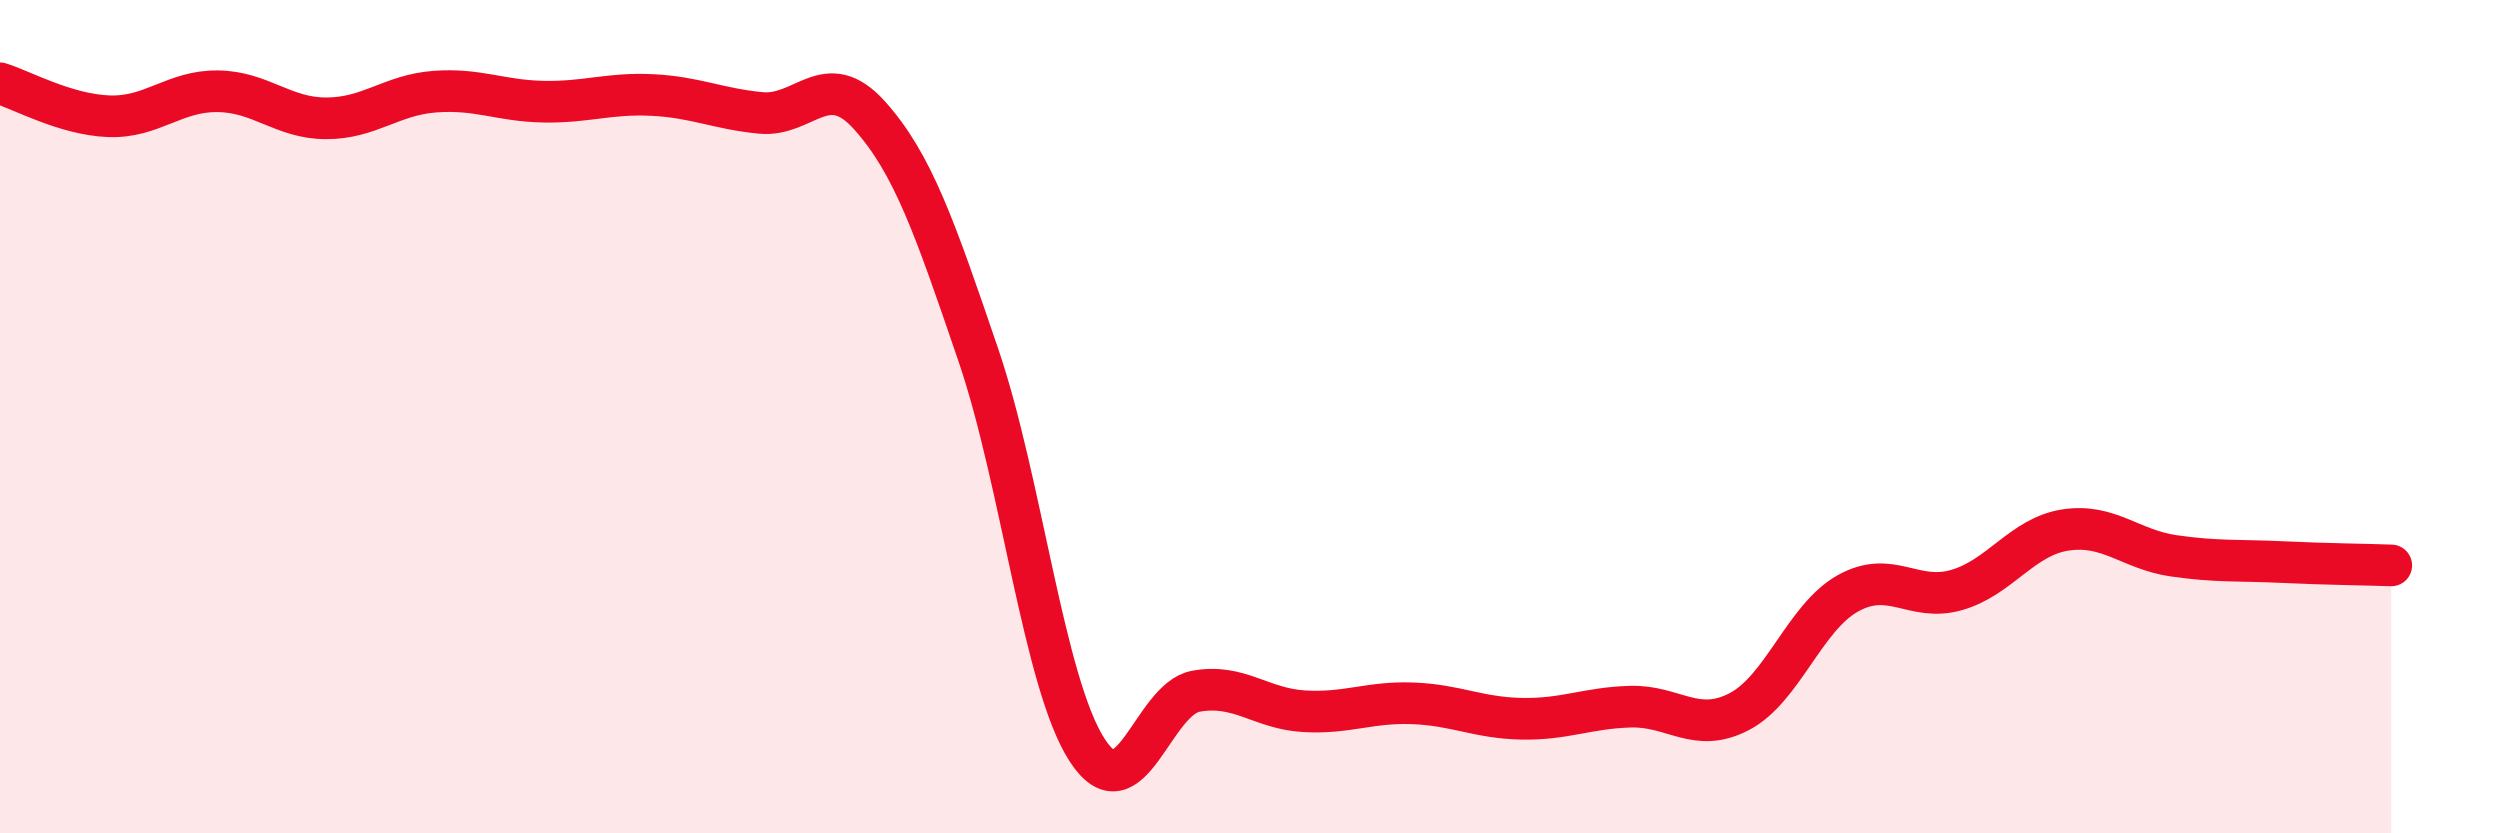
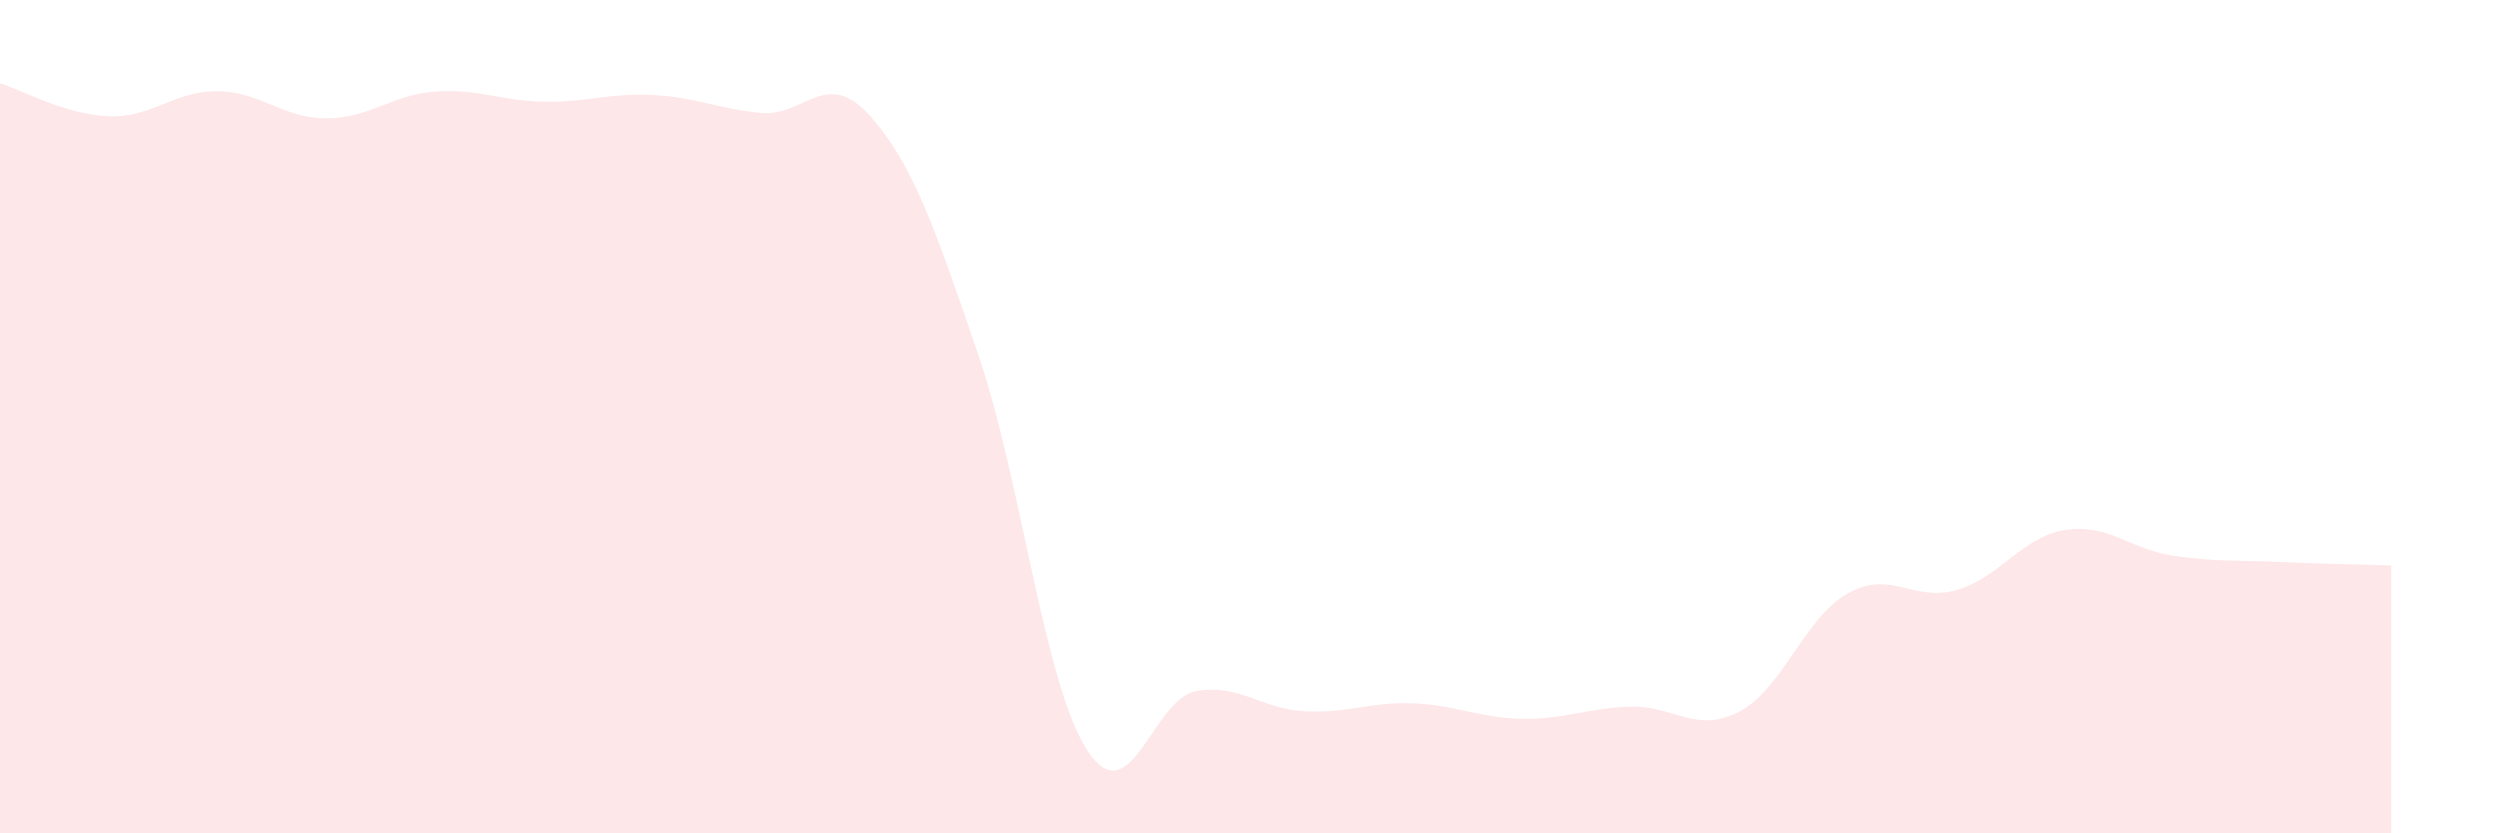
<svg xmlns="http://www.w3.org/2000/svg" width="60" height="20" viewBox="0 0 60 20">
  <path d="M 0,2 C 0.52,2.16 1.57,2.75 2.61,2.79 C 3.65,2.83 4.18,2.18 5.22,2.19 C 6.26,2.2 6.79,2.84 7.83,2.84 C 8.87,2.84 9.39,2.28 10.43,2.2 C 11.47,2.12 12,2.42 13.04,2.44 C 14.08,2.46 14.61,2.23 15.65,2.28 C 16.69,2.33 17.22,2.61 18.26,2.71 C 19.3,2.81 19.83,1.61 20.87,2.77 C 21.91,3.93 22.44,5.47 23.48,8.52 C 24.52,11.57 25.05,16.39 26.09,18 C 27.13,19.61 27.66,16.78 28.7,16.59 C 29.74,16.4 30.26,17.01 31.3,17.07 C 32.34,17.13 32.87,16.84 33.91,16.88 C 34.95,16.92 35.48,17.23 36.52,17.25 C 37.56,17.27 38.09,16.99 39.13,16.96 C 40.17,16.93 40.7,17.62 41.74,17.08 C 42.78,16.54 43.31,14.82 44.35,14.24 C 45.39,13.66 45.92,14.46 46.96,14.16 C 48,13.86 48.53,12.88 49.57,12.72 C 50.61,12.56 51.13,13.19 52.17,13.34 C 53.21,13.49 53.74,13.44 54.78,13.49 C 55.82,13.54 56.87,13.55 57.39,13.57L57.39 20L0 20Z" fill="#EB0A25" opacity="0.1" stroke-linecap="round" stroke-linejoin="round" />
-   <path d="M 0,2 C 0.52,2.16 1.57,2.75 2.61,2.79 C 3.65,2.83 4.18,2.18 5.22,2.19 C 6.26,2.2 6.79,2.84 7.83,2.84 C 8.87,2.84 9.39,2.28 10.43,2.2 C 11.47,2.12 12,2.42 13.04,2.44 C 14.08,2.46 14.61,2.23 15.65,2.28 C 16.69,2.33 17.22,2.61 18.26,2.71 C 19.3,2.81 19.83,1.61 20.87,2.77 C 21.91,3.93 22.44,5.47 23.48,8.52 C 24.52,11.57 25.05,16.39 26.09,18 C 27.13,19.61 27.66,16.78 28.7,16.59 C 29.74,16.4 30.26,17.01 31.3,17.07 C 32.34,17.13 32.87,16.84 33.91,16.88 C 34.95,16.92 35.48,17.23 36.52,17.25 C 37.56,17.27 38.09,16.99 39.13,16.96 C 40.17,16.93 40.7,17.62 41.74,17.08 C 42.78,16.54 43.31,14.82 44.35,14.24 C 45.39,13.66 45.92,14.46 46.96,14.16 C 48,13.86 48.53,12.88 49.57,12.72 C 50.61,12.56 51.13,13.19 52.17,13.34 C 53.21,13.49 53.74,13.44 54.78,13.49 C 55.82,13.54 56.87,13.55 57.39,13.57" stroke="#EB0A25" stroke-width="1" fill="none" stroke-linecap="round" stroke-linejoin="round" />
</svg>